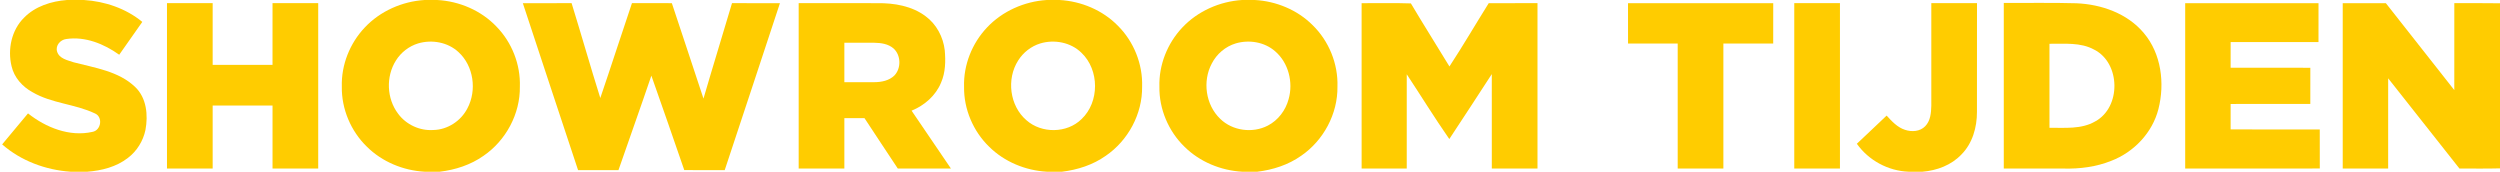
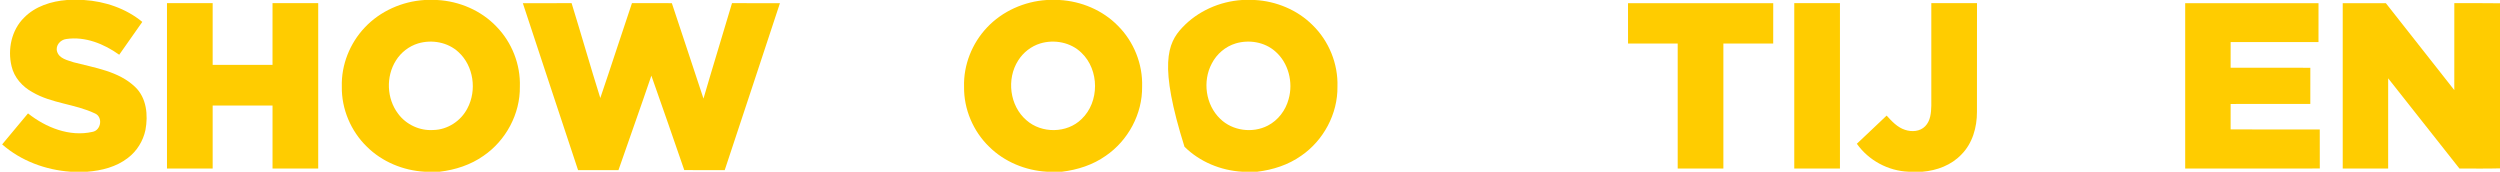
<svg xmlns="http://www.w3.org/2000/svg" width="1587pt" height="109pt" viewBox="0 0 1587 109" version="1.1">
  <g id="#000000ff">
</g>
  <g id="#ffcc00ff">
    <path fill="#ffcc00" opacity="1.00" d=" M 42.52 0.00 L 53.29 0.00 C 66.64 0.86 79.92 5.33 90.33 13.90 C 85.50 20.88 80.55 27.79 75.68 34.75 C 66.04 27.86 54.06 22.97 42.04 24.77 C 38.31 25.22 35.07 28.91 36.24 32.73 C 37.58 37.23 42.88 38.23 46.74 39.54 C 60.24 43.10 75.30 45.15 85.80 55.22 C 93.10 62.17 94.09 73.12 92.33 82.53 C 90.86 89.51 86.88 95.94 81.18 100.26 C 73.88 105.94 64.58 108.30 55.50 109.00 L 44.72 109.00 C 28.94 107.89 13.35 102.14 1.37 91.66 C 6.80 85.07 12.27 78.51 17.78 71.98 C 29.09 80.96 44.16 87.00 58.67 83.72 C 64.29 82.73 65.51 74.05 60.07 71.92 C 47.46 65.96 32.79 65.67 20.62 58.52 C 14.25 55.07 8.96 49.20 7.33 42.00 C 4.74 31.32 7.31 19.08 15.27 11.23 C 22.36 3.96 32.61 0.76 42.52 0.00 Z" />
    <path fill="#ffcc00" opacity="1.00" d=" M 269.49 0.00 L 277.55 0.00 C 291.57 0.75 305.40 6.65 315.13 16.85 C 324.95 26.88 330.48 40.96 330.01 55.00 C 330.26 72.28 321.14 89.21 306.91 98.93 C 298.75 104.69 289.02 107.82 279.16 109.00 L 269.48 109.00 C 255.95 108.23 242.59 102.73 232.92 93.15 C 222.74 83.29 216.75 69.19 216.99 55.00 C 216.58 41.21 222.07 27.49 231.51 17.50 C 241.31 7.05 255.26 0.91 269.49 0.00 M 265.39 27.57 C 259.60 29.34 254.54 33.27 251.34 38.40 C 244.89 48.57 245.43 62.64 252.75 72.22 C 257.82 79.11 266.47 83.11 275.01 82.53 C 284.07 82.39 292.65 76.78 296.73 68.74 C 302.81 57.32 300.69 41.84 291.02 33.04 C 284.26 26.76 274.11 24.96 265.39 27.57 Z" />
    <path fill="#ffcc00" opacity="1.00" d=" M 664.48 0.00 L 672.55 0.00 C 686.33 0.75 699.94 6.44 709.64 16.35 C 719.77 26.42 725.50 40.76 725.01 55.04 C 725.25 72.30 716.14 89.19 701.94 98.90 C 693.78 104.68 684.03 107.81 674.16 109.00 L 664.47 109.00 C 650.94 108.22 637.59 102.72 627.92 93.15 C 617.76 83.31 611.77 69.24 611.99 55.07 C 611.57 41.26 617.06 27.50 626.52 17.49 C 636.31 7.05 650.26 0.91 664.48 0.00 M 660.39 27.57 C 654.60 29.34 649.54 33.28 646.33 38.41 C 638.81 50.15 640.91 67.21 651.60 76.34 C 661.23 84.87 677.35 84.69 686.56 75.61 C 698.05 64.75 697.94 44.39 686.52 33.51 C 679.77 26.87 669.33 24.88 660.39 27.57 Z" />
-     <path fill="#ffcc00" opacity="1.00" d=" M 788.43 0.00 L 796.56 0.00 C 810.12 0.74 823.52 6.26 833.18 15.89 C 843.58 25.98 849.50 40.51 849.01 55.00 C 849.26 72.27 840.16 89.18 825.96 98.90 C 817.79 104.68 808.03 107.81 798.16 109.00 L 788.44 109.00 C 774.92 108.21 761.58 102.72 751.91 93.15 C 741.74 83.29 735.75 69.18 735.99 54.99 C 735.59 41.21 741.07 27.50 750.50 17.51 C 760.28 7.07 774.22 0.93 788.43 0.00 M 784.46 27.55 C 777.93 29.51 772.36 34.25 769.26 40.29 C 763.24 51.51 765.31 66.57 774.58 75.42 C 782.39 83.08 795.15 84.74 804.81 79.73 C 811.35 76.37 816.12 70.02 818.01 62.96 C 821.06 52.31 817.95 39.81 809.42 32.52 C 802.70 26.65 792.91 25.05 784.46 27.55 Z" />
+     <path fill="#ffcc00" opacity="1.00" d=" M 788.43 0.00 L 796.56 0.00 C 810.12 0.74 823.52 6.26 833.18 15.89 C 843.58 25.98 849.50 40.51 849.01 55.00 C 849.26 72.27 840.16 89.18 825.96 98.90 C 817.79 104.68 808.03 107.81 798.16 109.00 L 788.44 109.00 C 774.92 108.21 761.58 102.72 751.91 93.15 C 735.59 41.21 741.07 27.50 750.50 17.51 C 760.28 7.07 774.22 0.93 788.43 0.00 M 784.46 27.55 C 777.93 29.51 772.36 34.25 769.26 40.29 C 763.24 51.51 765.31 66.57 774.58 75.42 C 782.39 83.08 795.15 84.74 804.81 79.73 C 811.35 76.37 816.12 70.02 818.01 62.96 C 821.06 52.31 817.95 39.81 809.42 32.52 C 802.70 26.65 792.91 25.05 784.46 27.55 Z" />
    <path fill="#ffcc00" opacity="1.00" d=" M 106.00 2.00 C 115.67 2.00 125.33 2.00 135.00 2.00 C 135.01 15.05 134.99 28.11 135.00 41.16 C 147.67 41.17 160.33 41.17 172.99 41.16 C 173.01 28.11 172.99 15.06 173.00 2.00 C 182.67 2.00 192.33 2.00 202.00 2.00 C 202.00 37.00 202.00 72.00 202.00 107.00 C 192.33 107.00 182.67 107.00 173.00 107.00 C 173.00 93.67 173.00 80.33 173.00 67.00 C 160.33 67.00 147.67 67.00 135.00 67.00 C 135.00 80.33 135.00 93.67 135.00 107.00 C 125.33 107.00 115.67 107.00 106.00 107.00 C 106.00 72.00 106.00 37.00 106.00 2.00 Z" />
    <path fill="#ffcc00" opacity="1.00" d=" M 331.90 2.03 C 342.21 1.96 352.53 2.02 362.85 2.00 C 369.04 22.04 374.78 42.22 381.07 62.23 C 387.91 42.20 394.38 22.04 401.17 2.00 C 409.61 2.01 418.05 1.99 426.49 2.01 C 433.14 22.21 439.96 42.37 446.57 62.59 C 452.46 42.35 458.70 22.21 464.68 2.00 C 474.82 2.02 484.96 1.96 495.10 2.03 C 483.48 37.37 471.74 72.68 460.05 108.00 C 451.49 107.98 442.93 108.05 434.37 107.96 C 427.43 87.98 420.59 67.96 413.49 48.03 C 406.69 68.07 399.52 87.98 392.61 107.98 C 384.06 108.03 375.51 107.99 366.96 108.00 C 355.26 72.68 343.52 37.37 331.90 2.03 Z" />
-     <path fill="#ffcc00" opacity="1.00" d=" M 507.00 2.00 C 523.67 2.00 540.33 1.99 557.00 2.01 C 567.63 1.89 578.88 3.77 587.56 10.30 C 594.46 15.37 598.76 23.48 599.73 31.92 C 600.33 38.81 600.21 46.00 597.39 52.44 C 594.03 60.71 586.83 66.94 578.67 70.26 C 587.05 82.47 595.28 94.77 603.65 106.99 C 592.41 107.01 581.17 107.00 569.93 107.00 C 562.89 96.32 555.77 85.70 548.78 75.00 C 544.52 75.00 540.26 75.00 536.00 75.00 C 535.99 85.67 536.00 96.33 536.00 107.00 C 526.33 107.00 516.67 107.00 507.00 107.00 C 507.00 72.00 507.00 37.00 507.00 2.00 M 536.00 27.14 C 536.00 35.48 536.00 43.82 536.00 52.16 C 542.32 52.16 548.63 52.17 554.94 52.17 C 559.52 52.16 564.52 51.20 567.86 47.82 C 572.15 43.22 571.95 35.04 567.25 30.79 C 563.90 27.84 559.25 27.20 554.96 27.14 C 548.64 27.12 542.32 27.15 536.00 27.14 Z" />
-     <path fill="#ffcc00" opacity="1.00" d=" M 864.35 2.02 C 874.78 2.09 885.22 1.79 895.64 2.17 C 903.60 15.62 912.01 28.81 920.10 42.19 C 928.74 29.01 936.68 15.38 945.04 2.02 C 955.36 1.98 965.68 2.01 976.00 2.00 C 976.00 37.00 976.00 72.00 976.00 107.00 C 966.33 107.00 956.67 107.00 947.00 107.00 C 946.99 87.01 947.02 67.03 946.99 47.04 C 937.98 60.77 929.14 74.60 920.02 88.26 C 910.65 74.81 902.05 60.83 893.01 47.15 C 892.99 67.10 893.01 87.05 893.00 107.00 C 883.45 107.00 873.90 107.01 864.36 106.99 C 864.36 72.00 864.37 37.01 864.35 2.02 Z" />
    <path fill="#ffcc00" opacity="1.00" d=" M 1033.46 2.03 C 1064.18 1.97 1094.92 2.00 1125.65 2.01 C 1125.62 10.55 1125.65 19.09 1125.63 27.63 C 1115.09 27.65 1104.55 27.63 1094.00 27.64 C 1093.99 54.09 1094.01 80.55 1094.00 107.00 C 1084.33 107.00 1074.66 107.00 1065.00 107.00 C 1064.99 80.55 1065.01 54.09 1065.00 27.64 C 1054.49 27.63 1043.98 27.65 1033.48 27.63 C 1033.45 19.10 1033.49 10.56 1033.46 2.03 Z" />
    <path fill="#ffcc00" opacity="1.00" d=" M 1139.00 2.00 C 1148.66 2.00 1158.33 2.00 1168.00 2.00 C 1168.00 37.00 1168.00 72.00 1168.00 107.00 C 1158.33 107.00 1148.66 107.00 1139.00 107.00 C 1139.00 72.00 1139.00 37.00 1139.00 2.00 Z" />
    <path fill="#ffcc00" opacity="1.00" d=" M 1226.00 2.00 C 1235.66 2.00 1245.33 2.00 1255.00 2.00 C 1254.98 25.02 1255.04 48.03 1254.97 71.05 C 1255.01 80.81 1252.13 91.03 1245.10 98.08 C 1238.71 104.83 1229.53 108.26 1220.41 109.00 L 1211.53 109.00 C 1198.59 108.49 1186.21 101.83 1178.73 91.26 C 1185.00 85.26 1191.39 79.40 1197.63 73.38 C 1200.95 77.02 1204.48 80.88 1209.32 82.42 C 1213.56 83.85 1218.85 83.52 1222.11 80.13 C 1225.48 76.72 1225.89 71.63 1226.00 67.09 C 1226.01 45.39 1225.99 23.70 1226.00 2.00 Z" />
-     <path fill="#ffcc00" opacity="1.00" d=" M 1272.00 1.87 C 1287.34 1.96 1302.68 1.63 1318.02 2.07 C 1333.92 2.71 1350.45 8.49 1360.90 20.98 C 1372.02 34.11 1374.30 52.89 1370.18 69.18 C 1366.37 84.22 1354.63 96.57 1340.26 102.08 C 1330.70 105.93 1320.31 107.26 1310.06 107.00 C 1297.37 107.00 1284.68 107.00 1272.00 107.00 C 1272.00 71.95 1271.99 36.91 1272.00 1.87 M 1301.00 27.79 C 1301.00 45.57 1300.99 63.34 1301.01 81.12 C 1310.74 81.02 1321.22 82.18 1330.02 77.08 C 1346.59 68.12 1346.23 40.04 1329.41 31.52 C 1320.72 26.73 1310.53 27.91 1301.00 27.79 Z" />
    <path fill="#ffcc00" opacity="1.00" d=" M 1387.16 2.05 C 1415.37 2.03 1443.58 2.03 1471.79 2.05 C 1471.78 10.26 1471.79 18.47 1471.78 26.69 C 1453.19 26.69 1434.60 26.68 1416.01 26.69 C 1415.99 32.13 1415.99 37.56 1416.00 43.00 C 1432.86 43.02 1449.73 42.97 1466.60 43.02 C 1466.58 50.67 1466.58 58.33 1466.59 65.98 C 1449.73 66.02 1432.86 65.99 1416.00 66.00 C 1415.99 71.39 1415.99 76.78 1416.00 82.16 C 1434.86 82.18 1453.72 82.15 1472.58 82.18 C 1472.60 90.44 1472.55 98.70 1472.61 106.96 C 1444.13 107.05 1415.64 106.98 1387.16 106.99 C 1387.17 72.01 1387.16 37.03 1387.16 2.05 Z" />
    <path fill="#ffcc00" opacity="1.00" d=" M 1487.16 2.01 C 1496.29 2.01 1505.42 1.97 1514.55 2.03 C 1529.03 20.41 1543.49 38.82 1557.99 57.19 C 1558.02 38.79 1557.98 20.40 1558.00 2.00 C 1567.66 2.04 1577.33 1.91 1587.00 2.08 L 1587.00 106.88 C 1578.41 107.12 1569.83 106.97 1561.24 106.97 C 1546.17 87.88 1531.11 68.78 1516.01 49.71 C 1515.98 68.80 1516.01 87.90 1516.00 107.00 C 1506.38 107.00 1496.77 107.01 1487.16 106.99 C 1487.17 72.00 1487.17 37.00 1487.16 2.01 Z" />
  </g>
</svg>